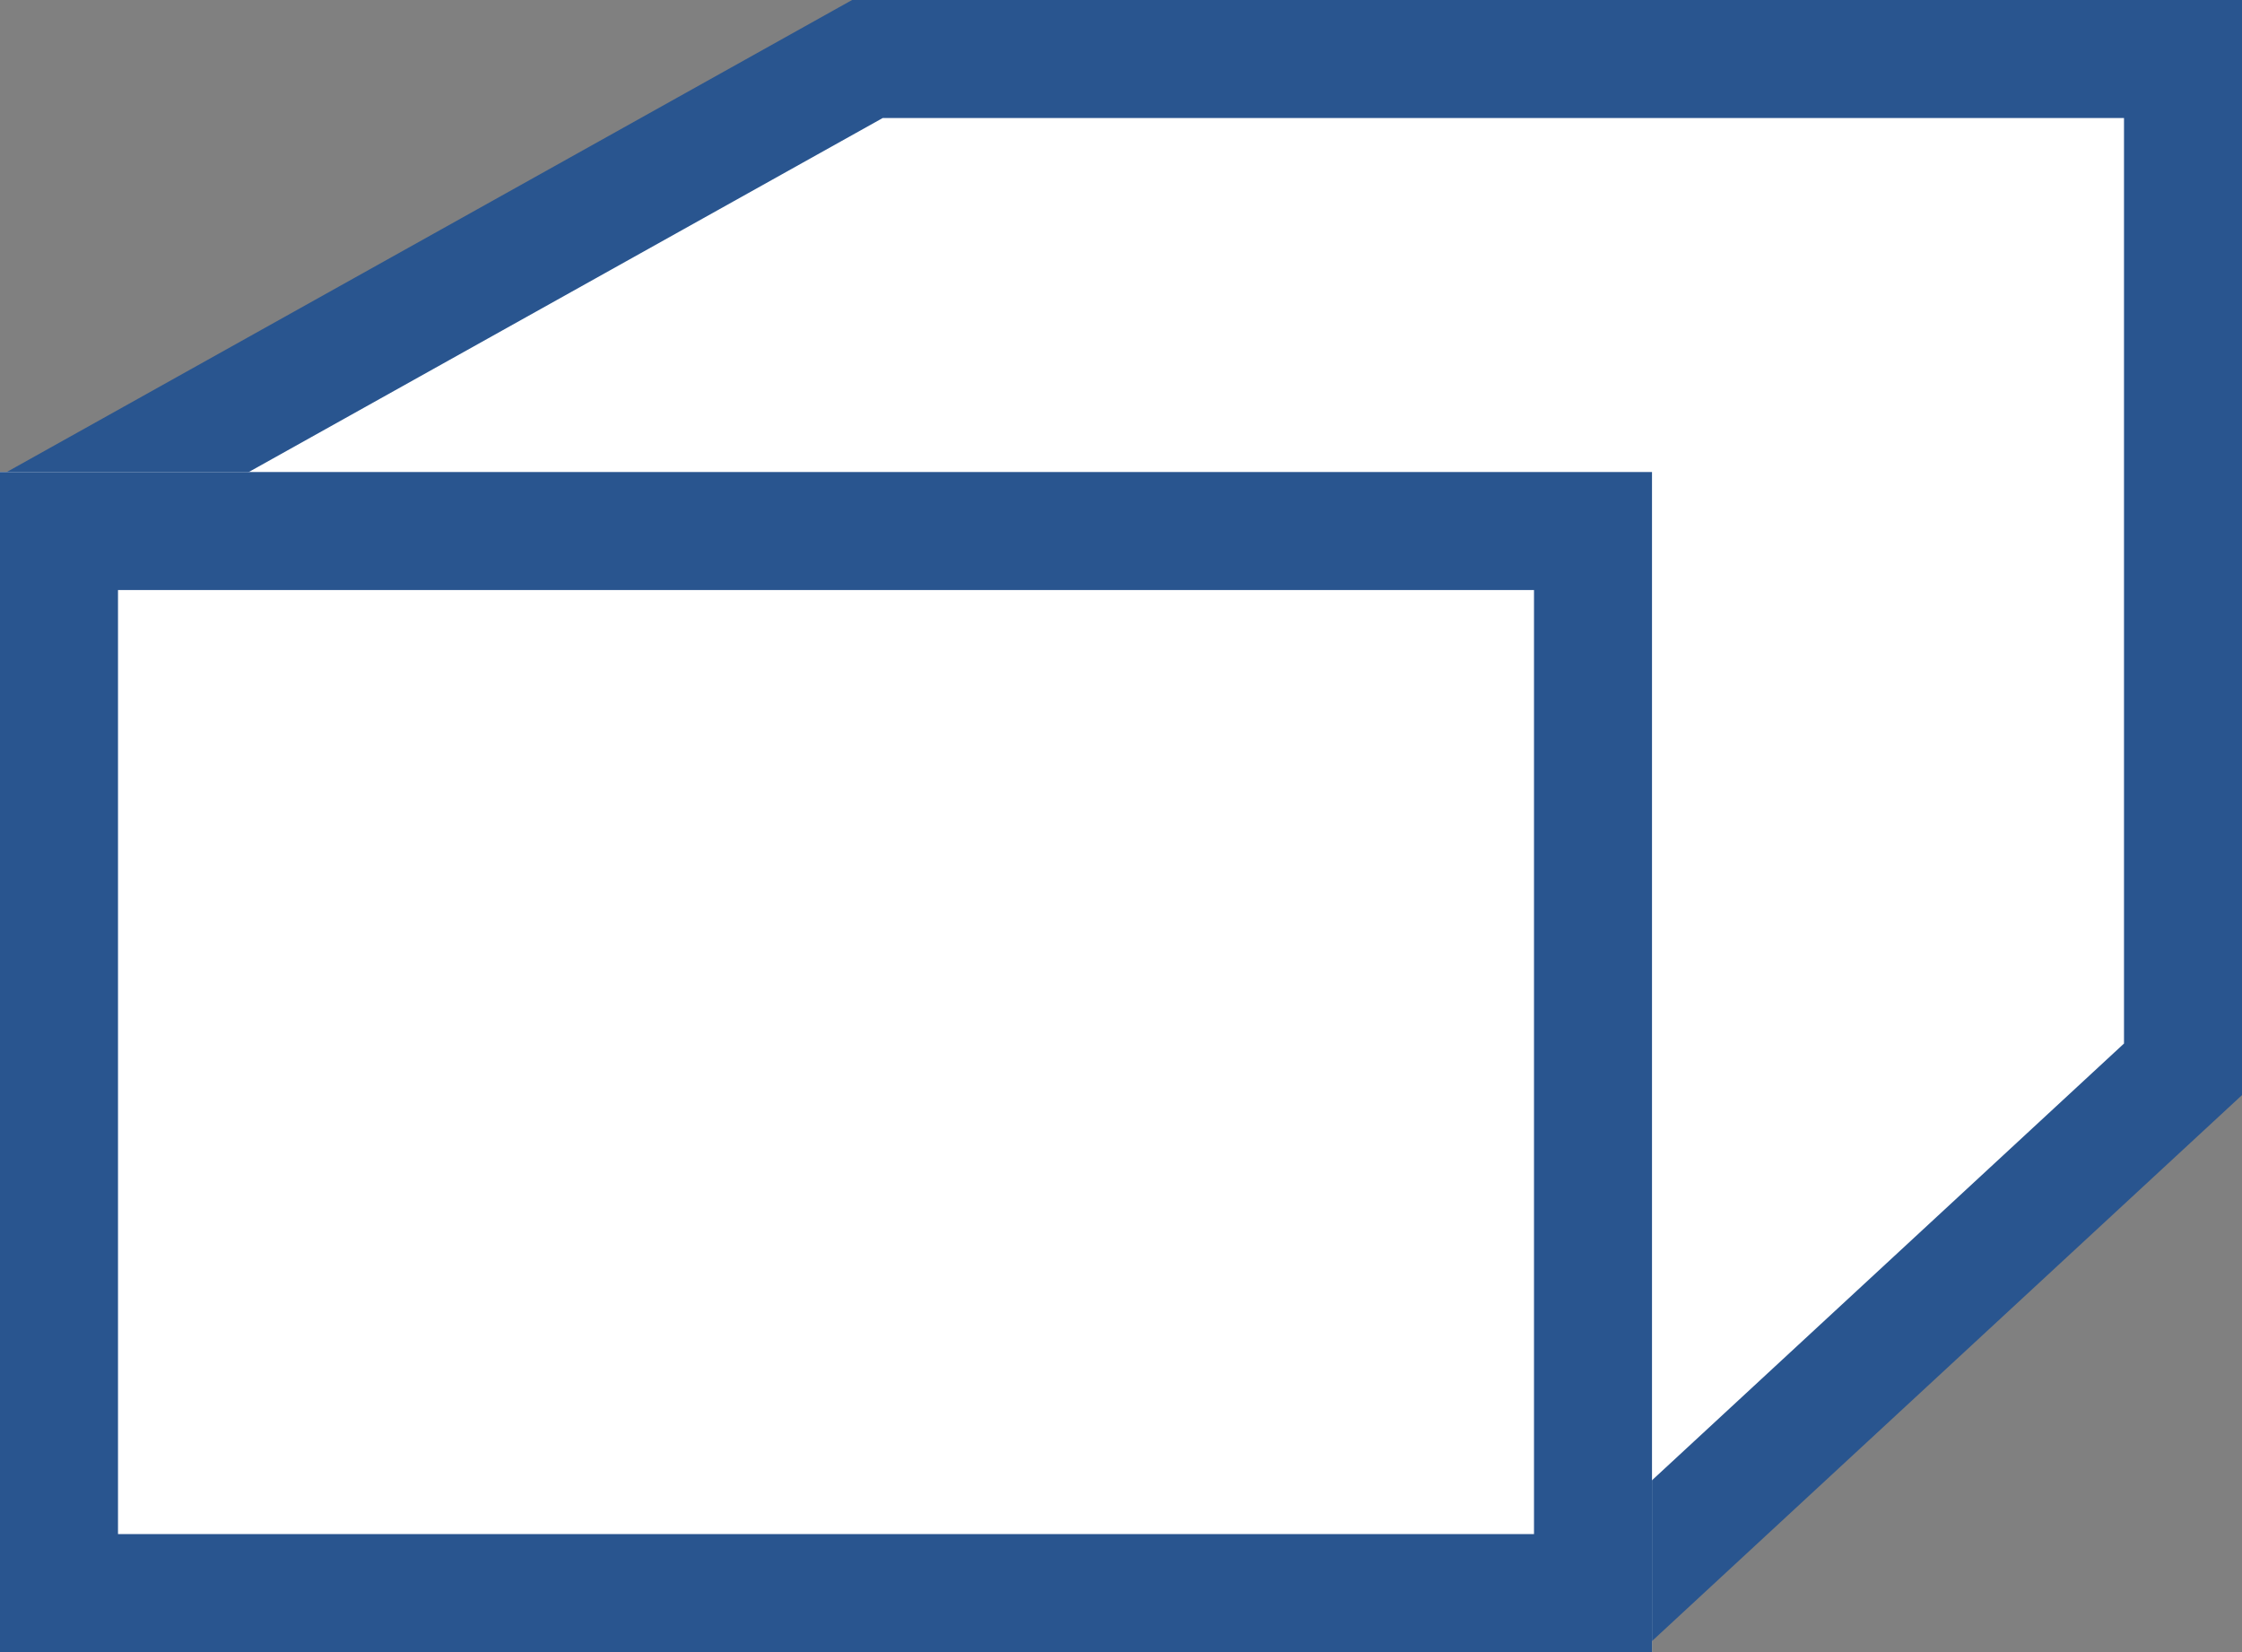
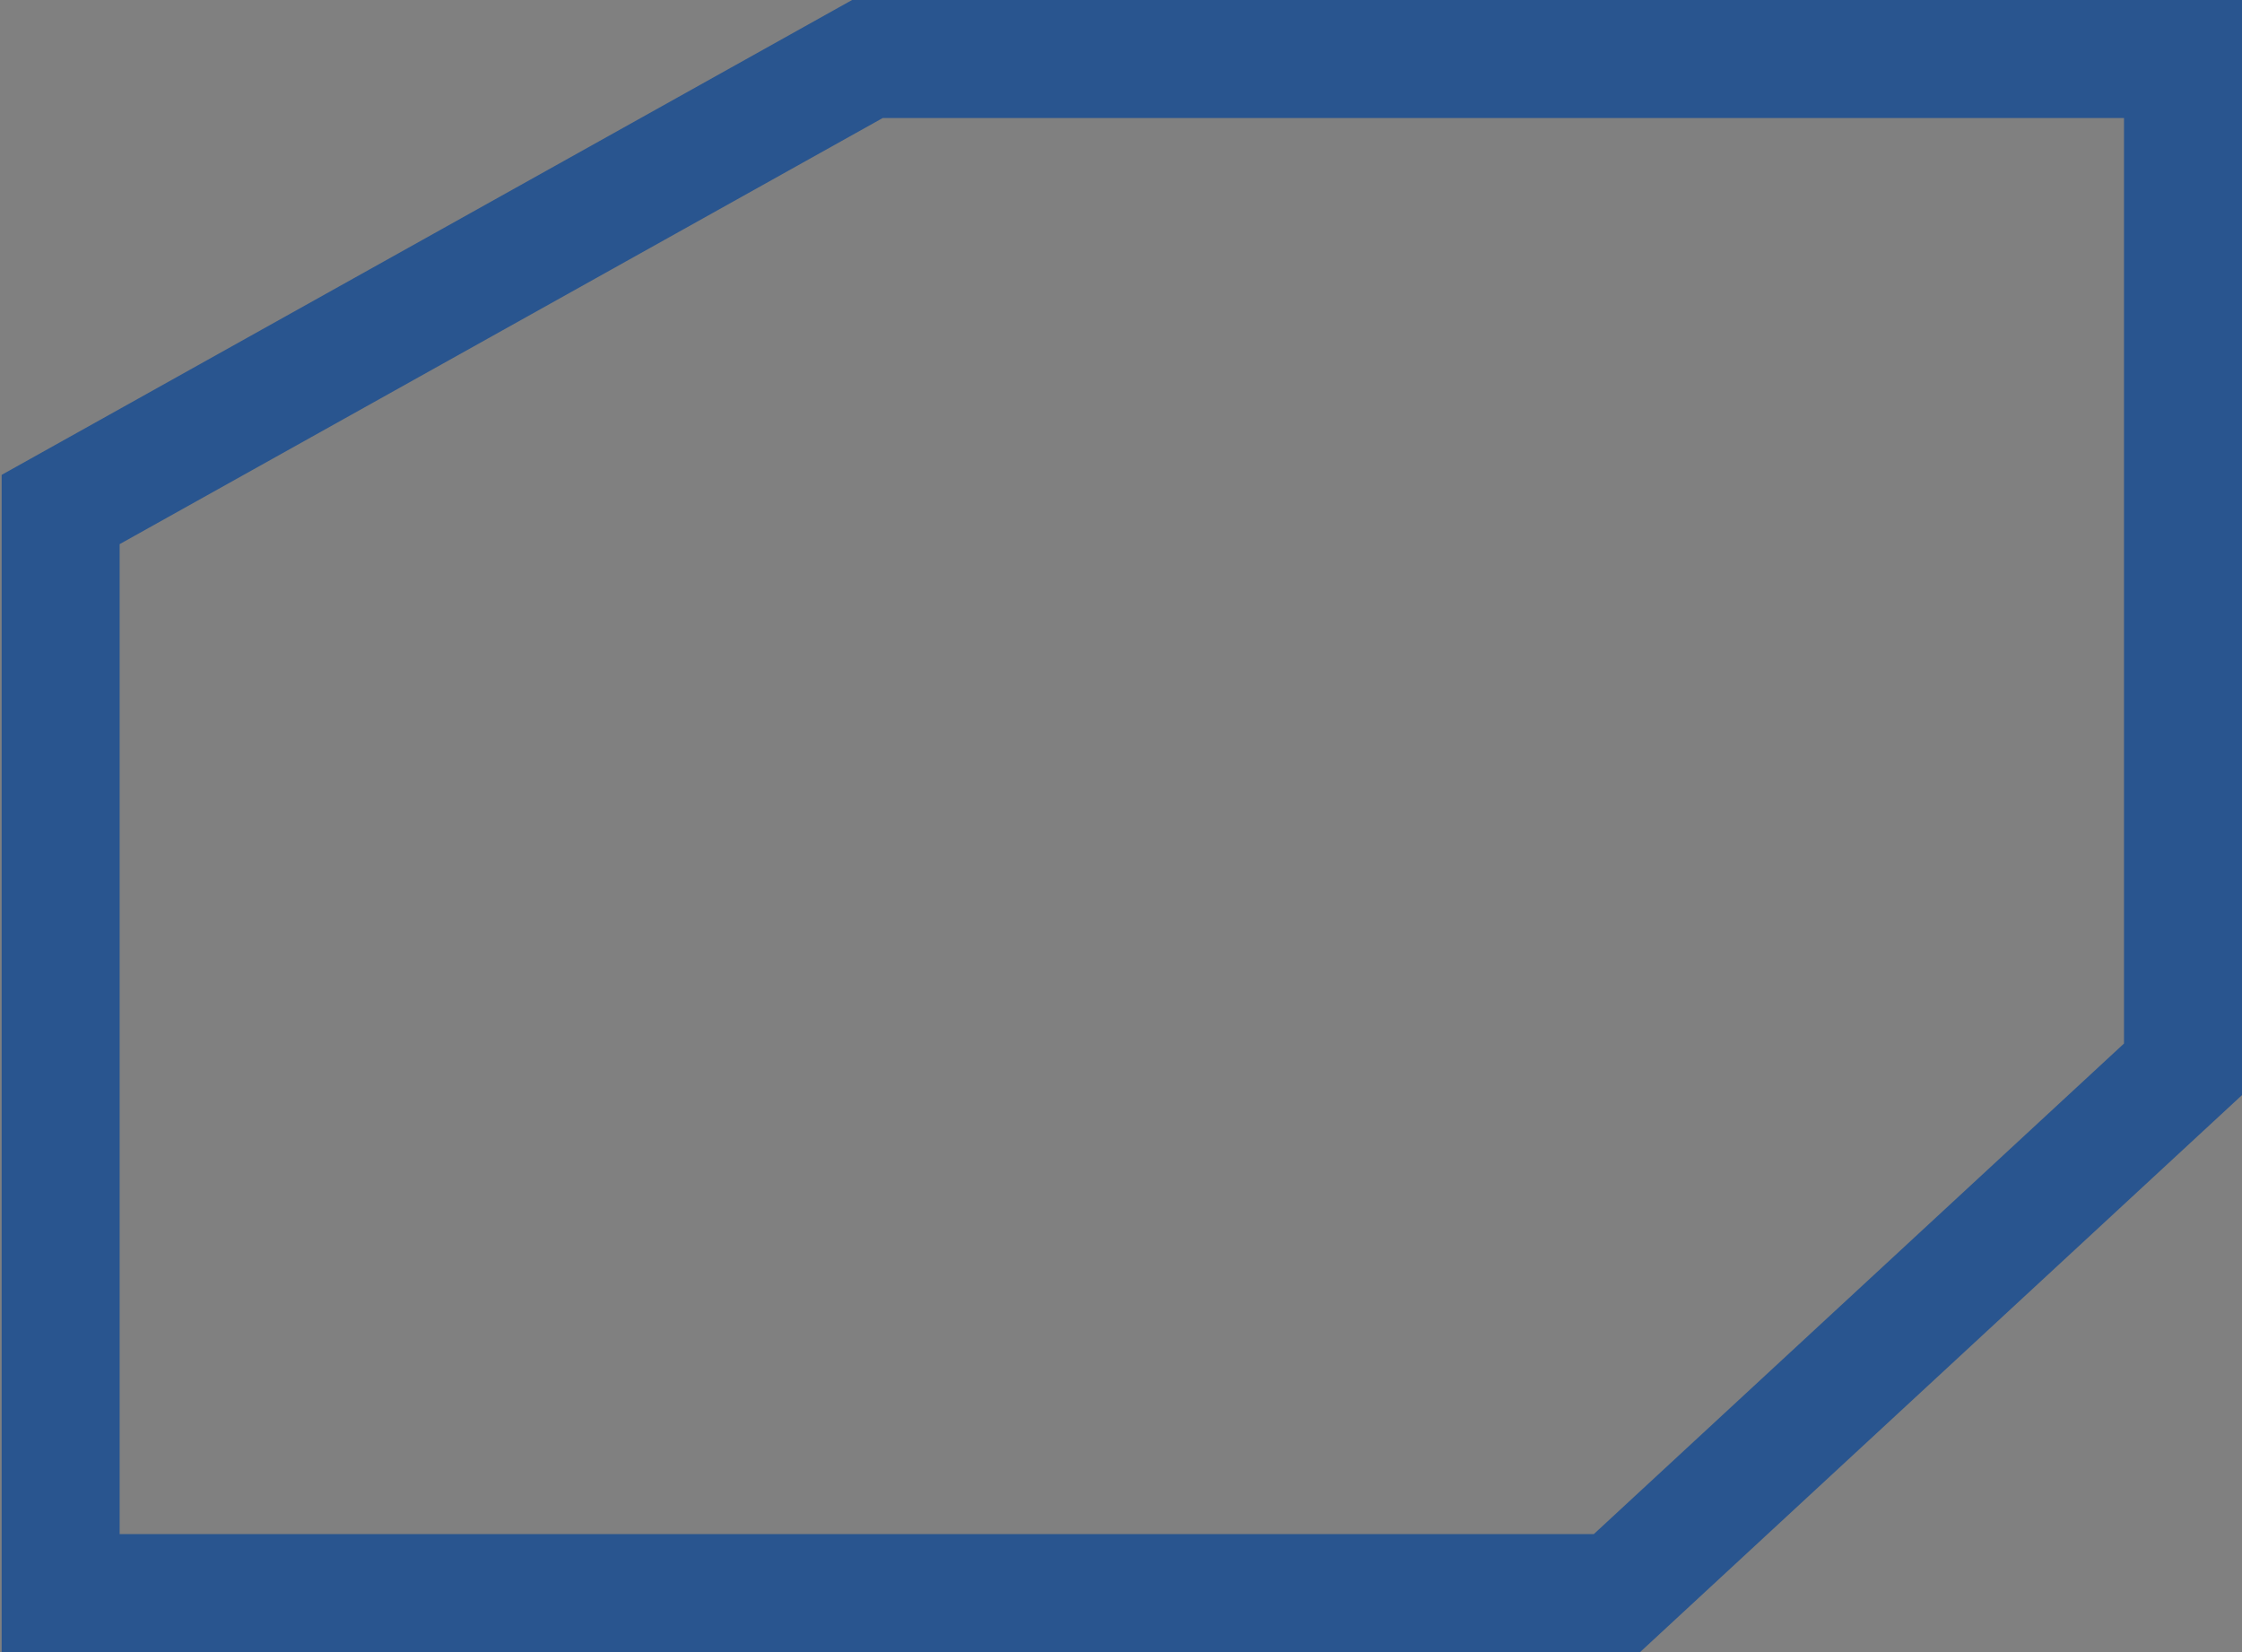
<svg xmlns="http://www.w3.org/2000/svg" width="19" height="14" viewBox="0 0 19 14">
  <rect x="0" y="0" width="19" height="14" fill="#808080" stroke="none" />
  <g id="Group_1869" data-name="Group 1869" transform="translate(-120 -689)">
    <g id="Group_1859" data-name="Group 1859" transform="translate(120 689)">
      <g id="Group_1866" data-name="Group 1866">
        <g id="Path_1400" data-name="Path 1400" fill="#fff">
-           <path d="M 13.703 13.5 L 0.514 13.5 L 0.514 4.318 L 7.351 0.5 L 18.5 0.5 L 18.5 9.062 L 13.703 13.5 Z" stroke="none" />
          <path d="M 7.481 1 L 1.014 4.611 L 1.014 13 L 13.507 13 L 18 8.843 L 18 1 L 7.481 1 M 7.221 0 L 19 0 L 19 9.28 L 13.899 14 L 0.014 14 L 0.014 4.024 L 7.221 0 Z" stroke="none" fill="#29558f" />
        </g>
      </g>
    </g>
    <g id="Group_1870" data-name="Group 1870" transform="translate(120 693.319)">
      <g id="Group_1866-2" data-name="Group 1866" transform="translate(0 -0.319)">
        <g id="Rectangle_1185" data-name="Rectangle 1185" transform="translate(0 0)" fill="#fff" stroke="#29558f" stroke-width="1">
-           <rect width="14" height="10" stroke="none" />
-           <rect x="0.5" y="0.5" width="13" height="9" fill="none" />
-         </g>
+           </g>
      </g>
    </g>
  </g>
</svg>